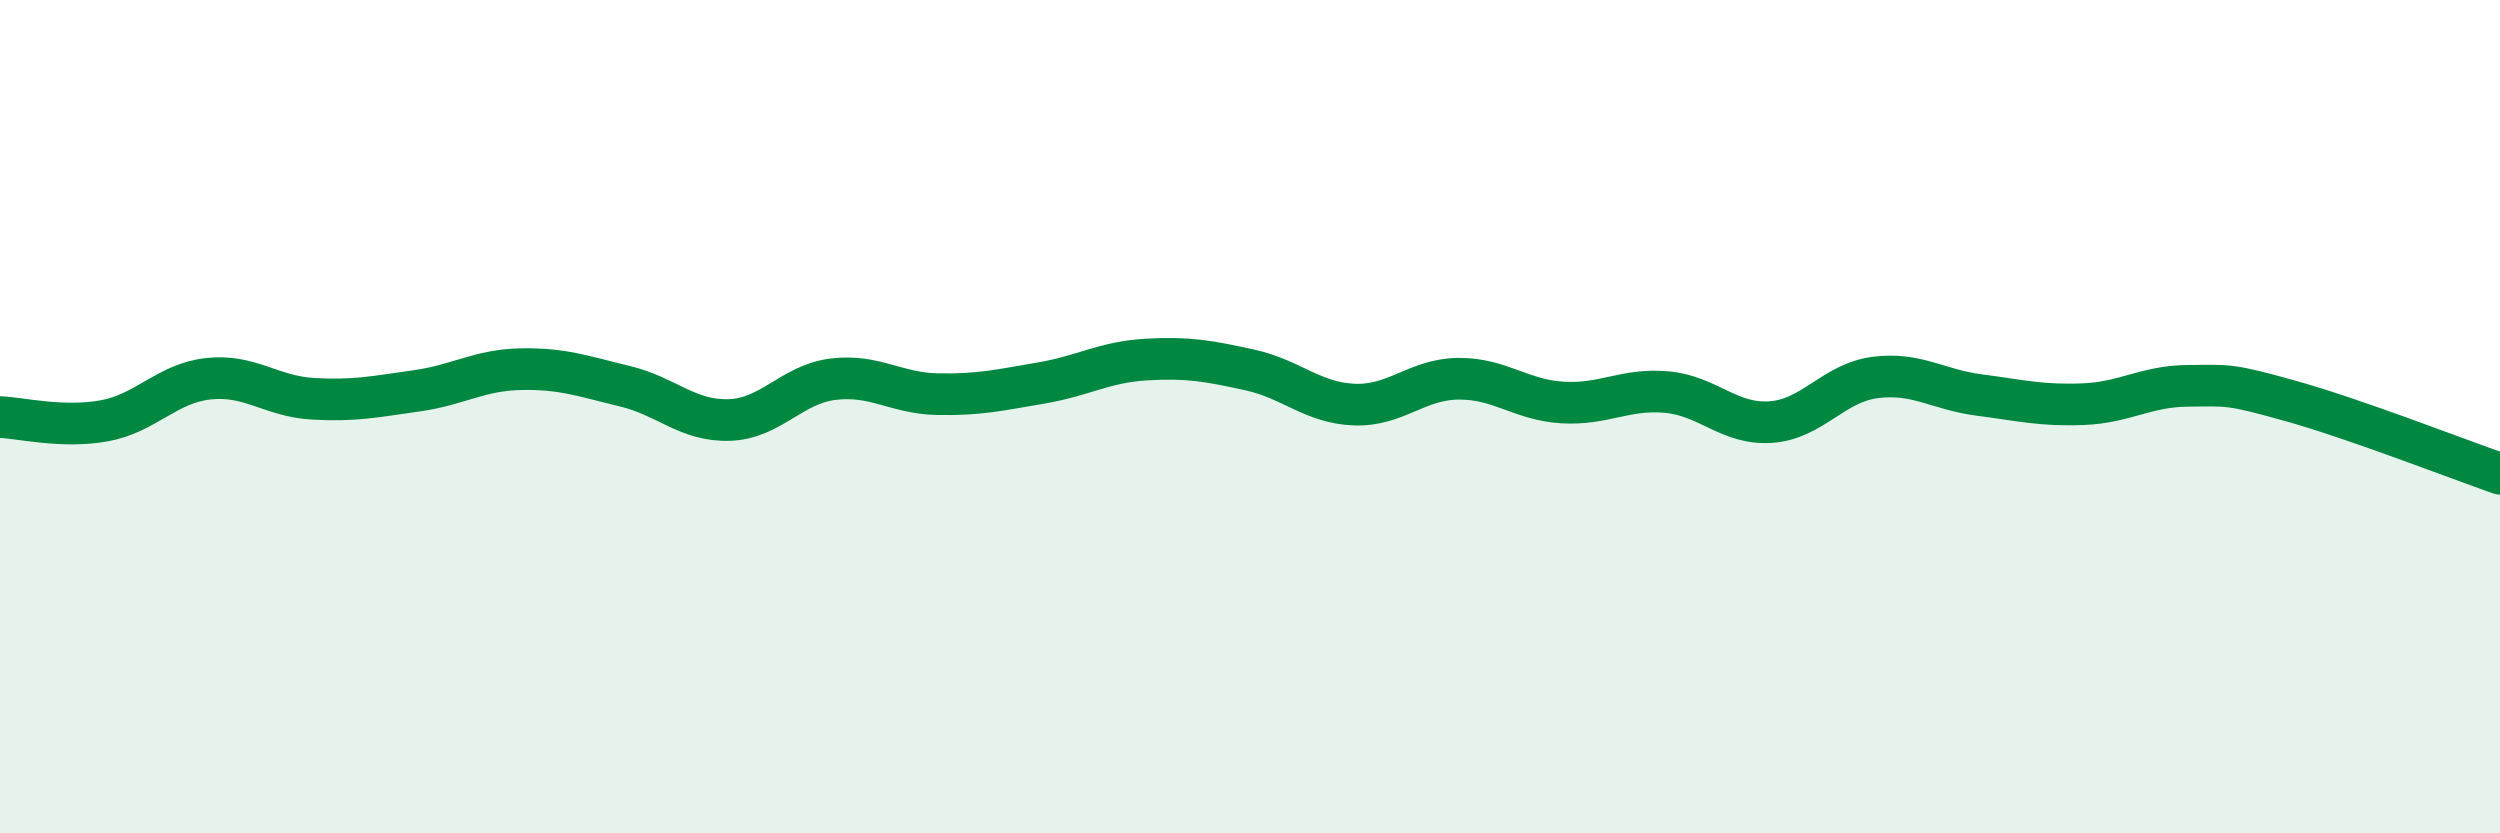
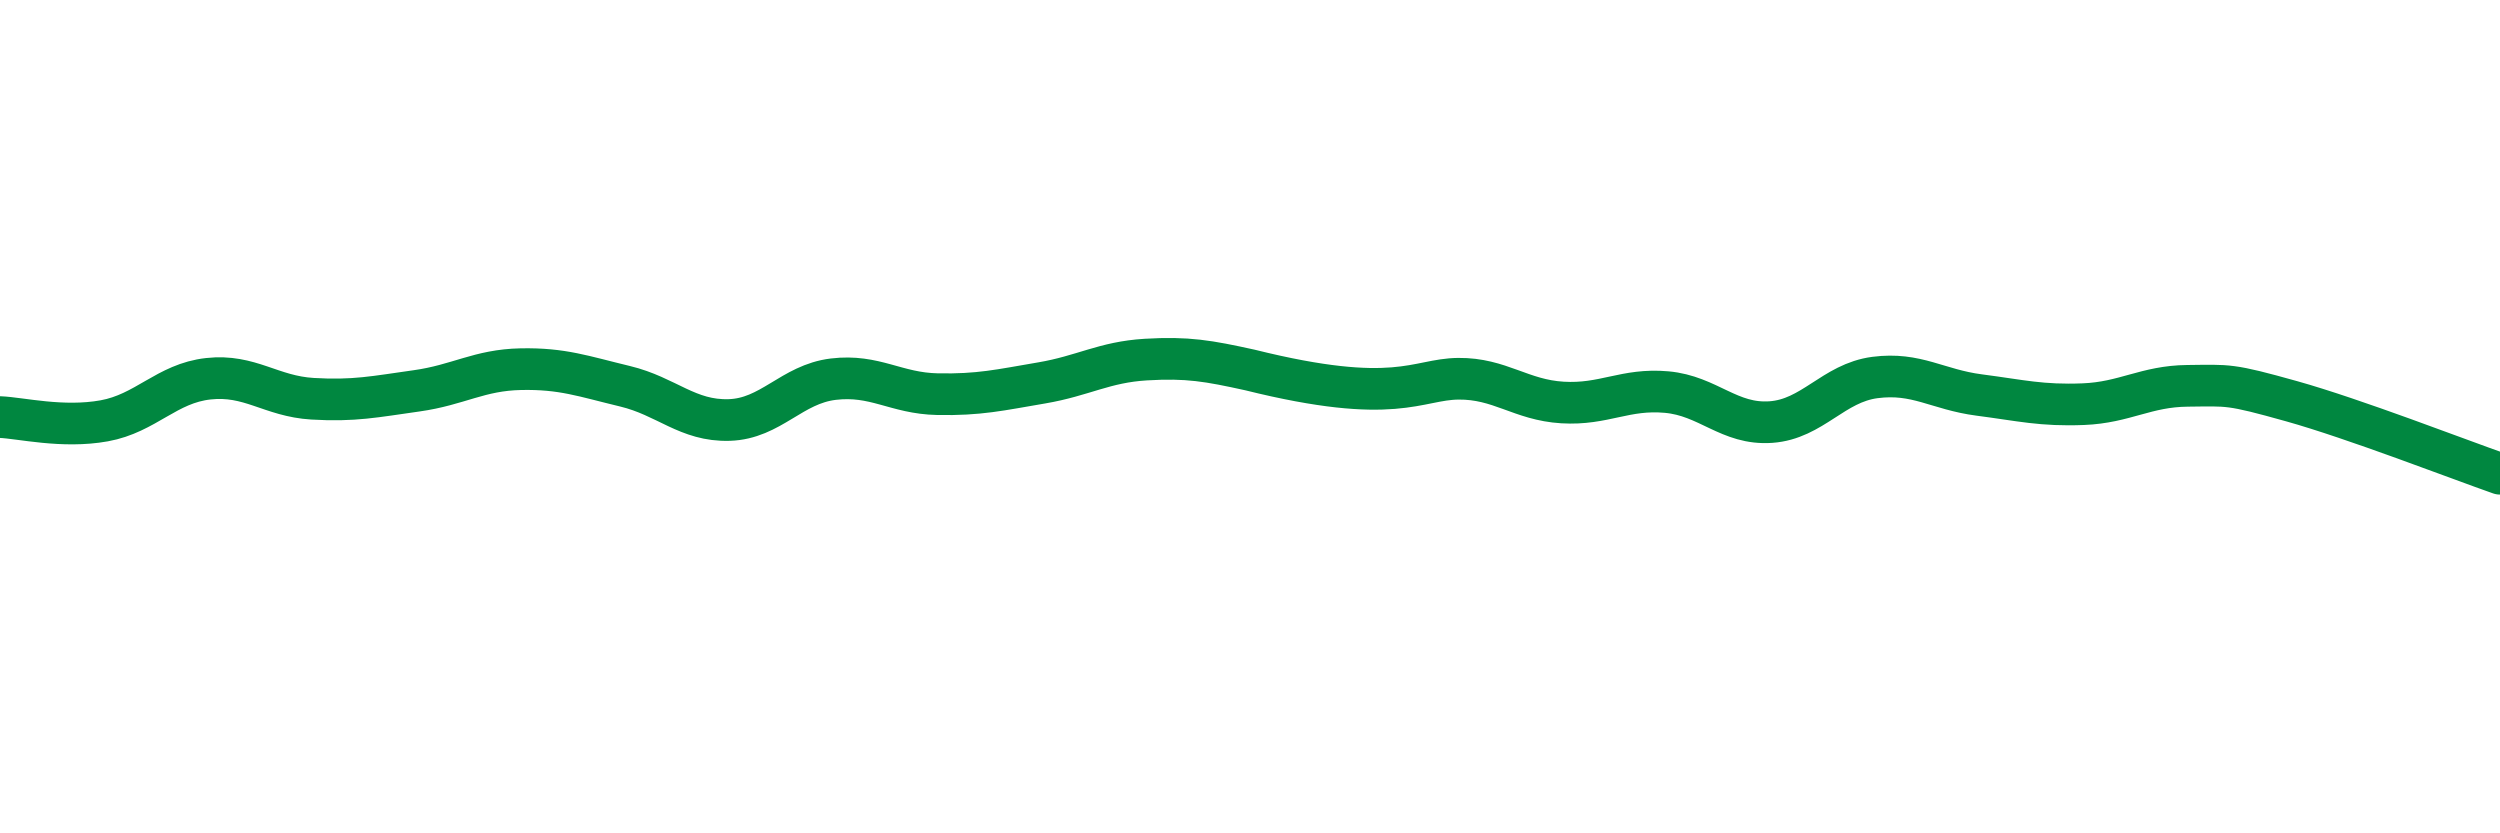
<svg xmlns="http://www.w3.org/2000/svg" width="60" height="20" viewBox="0 0 60 20">
-   <path d="M 0,10.01 C 0.5,10.03 1.5,10.28 2.5,10.1 C 3.5,9.92 4,9.2 5,9.09 C 6,8.98 6.5,9.51 7.5,9.57 C 8.5,9.63 9,9.52 10,9.38 C 11,9.24 11.5,8.88 12.5,8.86 C 13.5,8.84 14,9.03 15,9.27 C 16,9.51 16.5,10.11 17.5,10.08 C 18.5,10.05 19,9.22 20,9.1 C 21,8.98 21.5,9.44 22.5,9.46 C 23.5,9.48 24,9.36 25,9.19 C 26,9.02 26.5,8.69 27.5,8.63 C 28.5,8.57 29,8.66 30,8.88 C 31,9.1 31.5,9.67 32.5,9.71 C 33.5,9.75 34,9.1 35,9.09 C 36,9.08 36.5,9.6 37.5,9.66 C 38.5,9.72 39,9.32 40,9.41 C 41,9.5 41.5,10.2 42.5,10.13 C 43.5,10.06 44,9.19 45,9.06 C 46,8.93 46.5,9.35 47.5,9.48 C 48.5,9.61 49,9.74 50,9.7 C 51,9.66 51.5,9.27 52.5,9.26 C 53.5,9.25 53.5,9.21 55,9.63 C 56.5,10.05 59,11.02 60,11.37L60 20L0 20Z" fill="#008740" opacity="0.1" stroke-linecap="round" stroke-linejoin="round" />
-   <path d="M 0,10.01 C 0.5,10.03 1.5,10.28 2.5,10.1 C 3.5,9.92 4,9.2 5,9.09 C 6,8.98 6.5,9.51 7.5,9.57 C 8.5,9.63 9,9.52 10,9.38 C 11,9.24 11.5,8.88 12.5,8.86 C 13.5,8.84 14,9.03 15,9.27 C 16,9.51 16.5,10.11 17.5,10.08 C 18.5,10.05 19,9.22 20,9.1 C 21,8.98 21.5,9.44 22.5,9.46 C 23.5,9.48 24,9.36 25,9.19 C 26,9.02 26.5,8.69 27.5,8.63 C 28.5,8.57 29,8.66 30,8.88 C 31,9.1 31.5,9.67 32.5,9.71 C 33.5,9.75 34,9.1 35,9.09 C 36,9.08 36.5,9.6 37.5,9.66 C 38.5,9.72 39,9.32 40,9.41 C 41,9.5 41.5,10.2 42.5,10.13 C 43.5,10.06 44,9.19 45,9.06 C 46,8.93 46.5,9.35 47.5,9.48 C 48.5,9.61 49,9.74 50,9.7 C 51,9.66 51.5,9.27 52.5,9.26 C 53.5,9.25 53.5,9.21 55,9.63 C 56.5,10.05 59,11.02 60,11.37" stroke="#008740" stroke-width="1" fill="none" stroke-linecap="round" stroke-linejoin="round" />
+   <path d="M 0,10.01 C 0.5,10.03 1.5,10.28 2.5,10.1 C 3.5,9.92 4,9.2 5,9.09 C 6,8.98 6.5,9.51 7.5,9.57 C 8.5,9.63 9,9.52 10,9.38 C 11,9.24 11.5,8.88 12.5,8.86 C 13.5,8.84 14,9.03 15,9.27 C 16,9.51 16.5,10.11 17.5,10.08 C 18.5,10.05 19,9.22 20,9.1 C 21,8.98 21.5,9.44 22.5,9.46 C 23.5,9.48 24,9.36 25,9.19 C 26,9.02 26.5,8.69 27.5,8.63 C 28.5,8.57 29,8.66 30,8.88 C 33.5,9.75 34,9.1 35,9.09 C 36,9.08 36.5,9.6 37.5,9.66 C 38.5,9.72 39,9.32 40,9.41 C 41,9.5 41.5,10.2 42.5,10.13 C 43.5,10.06 44,9.19 45,9.06 C 46,8.93 46.5,9.35 47.5,9.48 C 48.5,9.61 49,9.74 50,9.7 C 51,9.66 51.5,9.27 52.5,9.26 C 53.5,9.25 53.5,9.21 55,9.63 C 56.5,10.05 59,11.02 60,11.37" stroke="#008740" stroke-width="1" fill="none" stroke-linecap="round" stroke-linejoin="round" />
</svg>